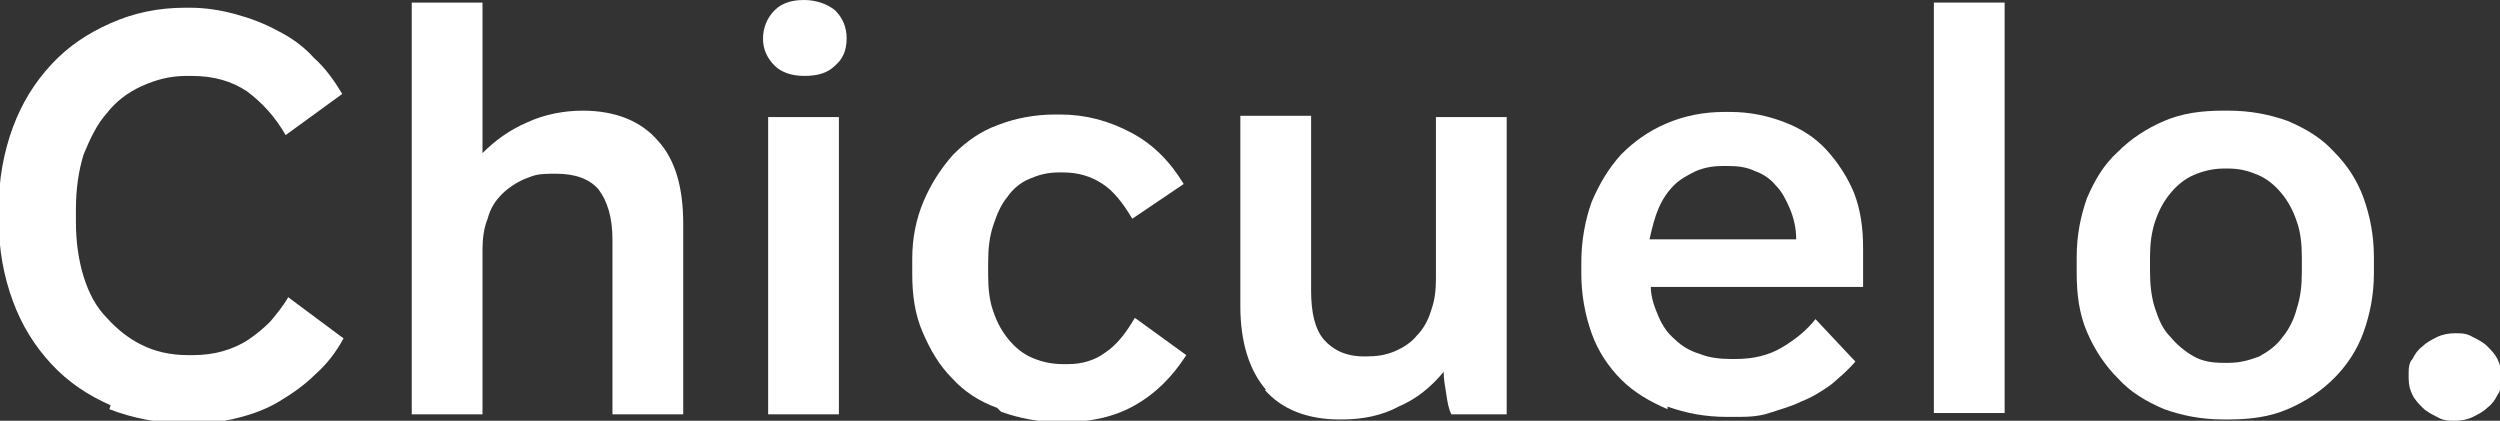
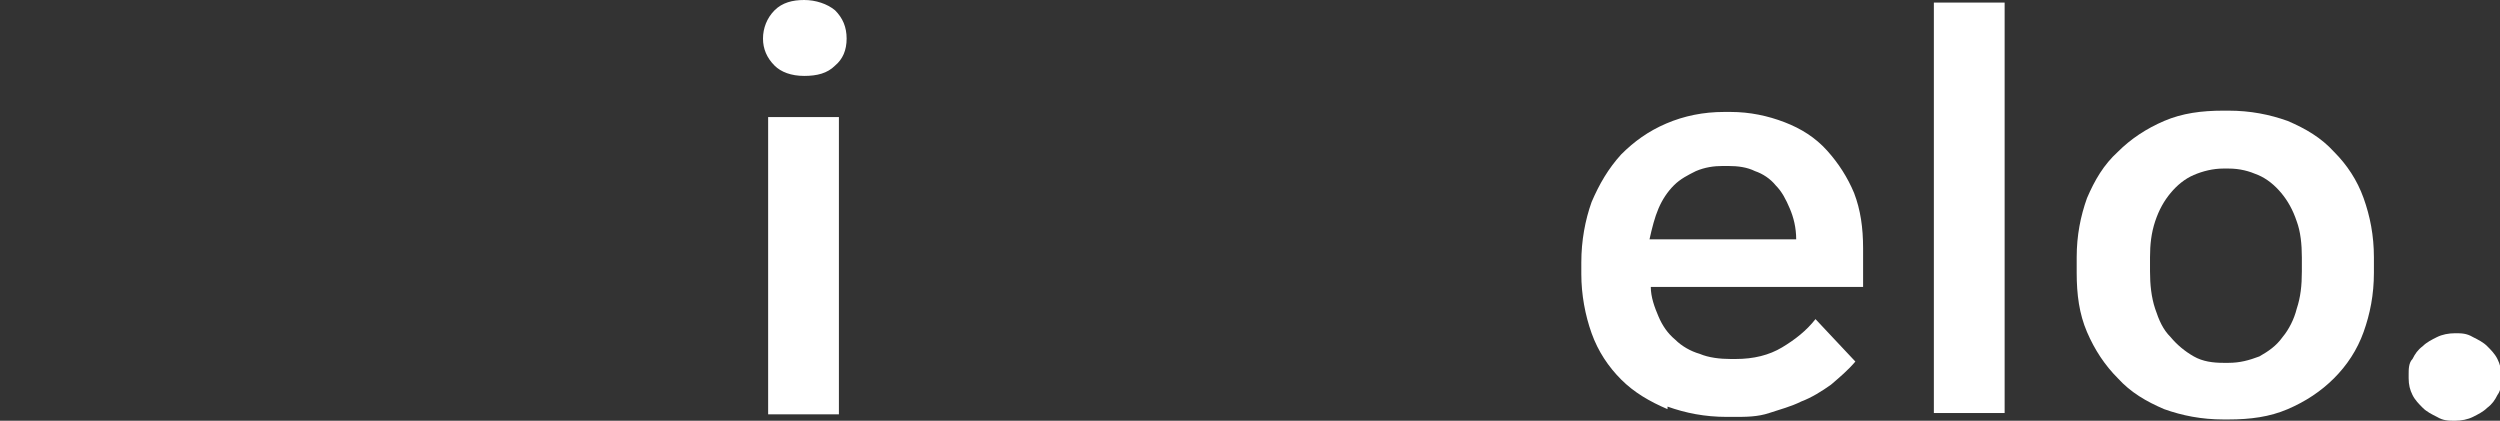
<svg xmlns="http://www.w3.org/2000/svg" id="Capa_1" version="1.1" viewBox="0 0 194.3 32.7">
  <rect x="0" y="0" width="194.3" height="32.7" fill="#333333" stroke="none" />
-   <path d="M8.6,31.5c-1.8-.8-3.3-1.8-4.6-3.2s-2.3-3-3-4.9c-.7-1.9-1.1-4-1.1-6.3v-.9c0-2.3.4-4.4,1.1-6.3.7-1.9,1.7-3.5,3-4.9,1.3-1.4,2.8-2.4,4.6-3.2,1.8-.8,3.7-1.2,5.8-1.2h.4c1.2,0,2.4.2,3.5.5s2.2.7,3.3,1.3c1,.5,2,1.2,2.8,2.1.9.8,1.6,1.8,2.2,2.8l-4.4,3.2c-.8-1.4-1.8-2.5-3-3.4-1.2-.8-2.6-1.2-4.3-1.2h-.4c-1.3,0-2.4.3-3.5.8-1.1.5-2,1.2-2.7,2.1-.8.9-1.3,2-1.8,3.2-.4,1.3-.6,2.7-.6,4.3v.9c0,1.6.2,3,.6,4.3.4,1.3,1,2.4,1.8,3.2.8.9,1.7,1.6,2.7,2.1,1,.5,2.2.8,3.6.8h.4c.8,0,1.6-.1,2.3-.3.7-.2,1.4-.5,2-.9.6-.4,1.2-.9,1.7-1.4.5-.6,1-1.2,1.4-1.9l4.3,3.2c-.6,1.1-1.3,2-2.2,2.8-.8.8-1.8,1.5-2.8,2.1-1,.6-2.1,1-3.3,1.3-1.2.3-2.4.4-3.6.4h-.3c-2.2,0-4.2-.4-6-1.1Z" fill="#fff" />
-   <path d="M32,.2h5.5v11.7c1-1,2.1-1.8,3.5-2.4,1.3-.6,2.8-.9,4.3-.9,2.5,0,4.5.8,5.8,2.3,1.4,1.5,2,3.7,2,6.5v14.8h-5.5v-13.6c0-1.7-.4-3-1.1-3.9-.7-.8-1.8-1.2-3.3-1.2s-1.6.1-2.4.4c-.7.3-1.3.7-1.8,1.2-.5.5-.9,1.1-1.1,1.9-.3.7-.4,1.6-.4,2.4v12.8h-5.5V.2Z" fill="#fff" />
  <path d="M60.2,5.1c-.6-.6-.9-1.3-.9-2.1s.3-1.6.9-2.2c.6-.6,1.4-.8,2.3-.8s1.8.3,2.4.8c.6.6.9,1.3.9,2.2s-.3,1.6-.9,2.1c-.6.6-1.4.8-2.4.8s-1.8-.3-2.3-.8ZM59.7,9.1h5.5v23.1h-5.5V9.1Z" fill="#fff" />
-   <path d="M77.5,31.7c-1.4-.5-2.6-1.3-3.5-2.3-1-1-1.7-2.2-2.3-3.6-.6-1.4-.8-2.9-.8-4.5v-1.2c0-1.6.3-3.1.9-4.5.6-1.4,1.4-2.6,2.3-3.6,1-1,2.1-1.8,3.5-2.3,1.3-.5,2.8-.8,4.4-.8h.4c2,0,3.8.5,5.5,1.4,1.7.9,3,2.2,4.1,4l-4,2.7c-.7-1.2-1.5-2.2-2.3-2.7-.9-.6-1.9-.9-3.1-.9h-.3c-.9,0-1.6.2-2.3.5-.7.3-1.3.8-1.7,1.4-.5.6-.8,1.3-1.1,2.2-.3.9-.4,1.8-.4,2.9v1c0,1,.1,2,.4,2.8.3.9.7,1.6,1.2,2.2.5.6,1.1,1.1,1.8,1.4.7.3,1.5.5,2.4.5h.4c1.1,0,2.1-.3,2.9-.9.9-.6,1.6-1.5,2.3-2.7l4,2.9c-1.1,1.7-2.4,3-4,3.9s-3.4,1.3-5.5,1.3h-.4c-1.6,0-3.1-.3-4.5-.8Z" fill="#fff" />
-   <path d="M98.4,30.3c-1.3-1.5-2-3.7-2-6.5v-14.8h5.5v13.6c0,1.7.3,3,1,3.8s1.7,1.3,3.1,1.3h.2c.8,0,1.5-.1,2.2-.4.7-.3,1.3-.7,1.7-1.2.5-.5.9-1.2,1.1-1.9.3-.8.4-1.6.4-2.5v-12.6h5.5v23.1h-4.3c-.2-.4-.3-.9-.4-1.6-.1-.6-.2-1.2-.2-1.7-1,1.2-2.1,2.1-3.5,2.7-1.3.7-2.8,1-4.4,1h-.2c-2.5,0-4.5-.8-5.8-2.3Z" fill="#fff" />
  <path d="M129.6,31.8c-1.4-.6-2.6-1.3-3.6-2.3-1-1-1.8-2.2-2.3-3.6-.5-1.4-.8-3-.8-4.6v-.9c0-1.7.3-3.3.8-4.7.6-1.4,1.3-2.6,2.3-3.7,1-1,2.1-1.8,3.5-2.4,1.4-.6,2.9-.9,4.5-.9h.5c1.5,0,2.9.3,4.2.8,1.3.5,2.4,1.2,3.3,2.2s1.6,2.1,2.1,3.3c.5,1.3.7,2.7.7,4.3v3h-16.5c0,.8.3,1.6.6,2.3s.7,1.3,1.3,1.8c.5.5,1.2.9,1.9,1.1.7.3,1.6.4,2.4.4h.4c1.4,0,2.6-.3,3.6-.9,1-.6,1.9-1.3,2.6-2.2l3.1,3.3c-.6.7-1.2,1.2-1.9,1.8-.7.5-1.5,1-2.3,1.3-.8.4-1.6.6-2.5.9s-1.8.3-2.7.3h-.6c-1.7,0-3.2-.3-4.6-.8ZM139.6,18.6h0c0-.9-.2-1.7-.5-2.4-.3-.7-.6-1.3-1.1-1.8-.4-.5-1-.9-1.6-1.1-.6-.3-1.3-.4-2.1-.4h-.4c-.7,0-1.4.1-2.1.4-.6.3-1.2.6-1.7,1.1-.5.5-.9,1.1-1.2,1.8-.3.7-.5,1.5-.7,2.4h11.2Z" fill="#fff" />
  <path d="M150.3.2h5.5v31.9h-5.5V.2Z" fill="#fff" />
  <path d="M168.2,31.8c-1.4-.6-2.6-1.3-3.6-2.4-1-1-1.8-2.2-2.4-3.6-.6-1.4-.8-2.9-.8-4.6v-1.2c0-1.7.3-3.2.8-4.6.6-1.4,1.3-2.6,2.4-3.6,1-1,2.2-1.8,3.6-2.4,1.4-.6,2.9-.8,4.6-.8h.4c1.7,0,3.2.3,4.6.8,1.4.6,2.6,1.3,3.6,2.4,1,1,1.8,2.2,2.3,3.6.5,1.4.8,2.9.8,4.6v1.2c0,1.7-.3,3.2-.8,4.6-.5,1.4-1.3,2.6-2.3,3.6-1,1-2.2,1.8-3.6,2.4-1.4.6-2.9.8-4.6.8h-.4c-1.7,0-3.2-.3-4.6-.8ZM173.2,28.2c.9,0,1.6-.2,2.4-.5.7-.4,1.3-.8,1.8-1.5.5-.6.9-1.4,1.1-2.2.3-.9.4-1.8.4-2.9v-1.1c0-1-.1-2-.4-2.8-.3-.9-.7-1.6-1.2-2.2-.5-.6-1.1-1.1-1.8-1.4-.7-.3-1.4-.5-2.3-.5h-.4c-.8,0-1.6.2-2.3.5-.7.3-1.3.8-1.8,1.4s-.9,1.3-1.2,2.2c-.3.9-.4,1.8-.4,2.8v1.1c0,1,.1,2,.4,2.9.3.9.6,1.6,1.2,2.2.5.6,1.1,1.1,1.8,1.5.7.4,1.5.5,2.3.5h.4Z" fill="#fff" />
  <path d="M189.4,32.4c-.4-.2-.8-.4-1.1-.7-.3-.3-.6-.6-.8-1-.2-.4-.3-.8-.3-1.3v-.3c0-.4,0-.9.3-1.2.2-.4.4-.7.8-1,.3-.3.7-.5,1.1-.7.4-.2.9-.3,1.4-.3s.9,0,1.4.3c.4.2.8.4,1.1.7s.6.6.8,1c.2.4.3.8.3,1.2v.3c0,.4,0,.9-.3,1.3-.2.4-.4.7-.8,1-.3.3-.7.5-1.1.7-.4.2-.9.3-1.4.3s-.9,0-1.4-.3Z" fill="#fff" />
</svg>